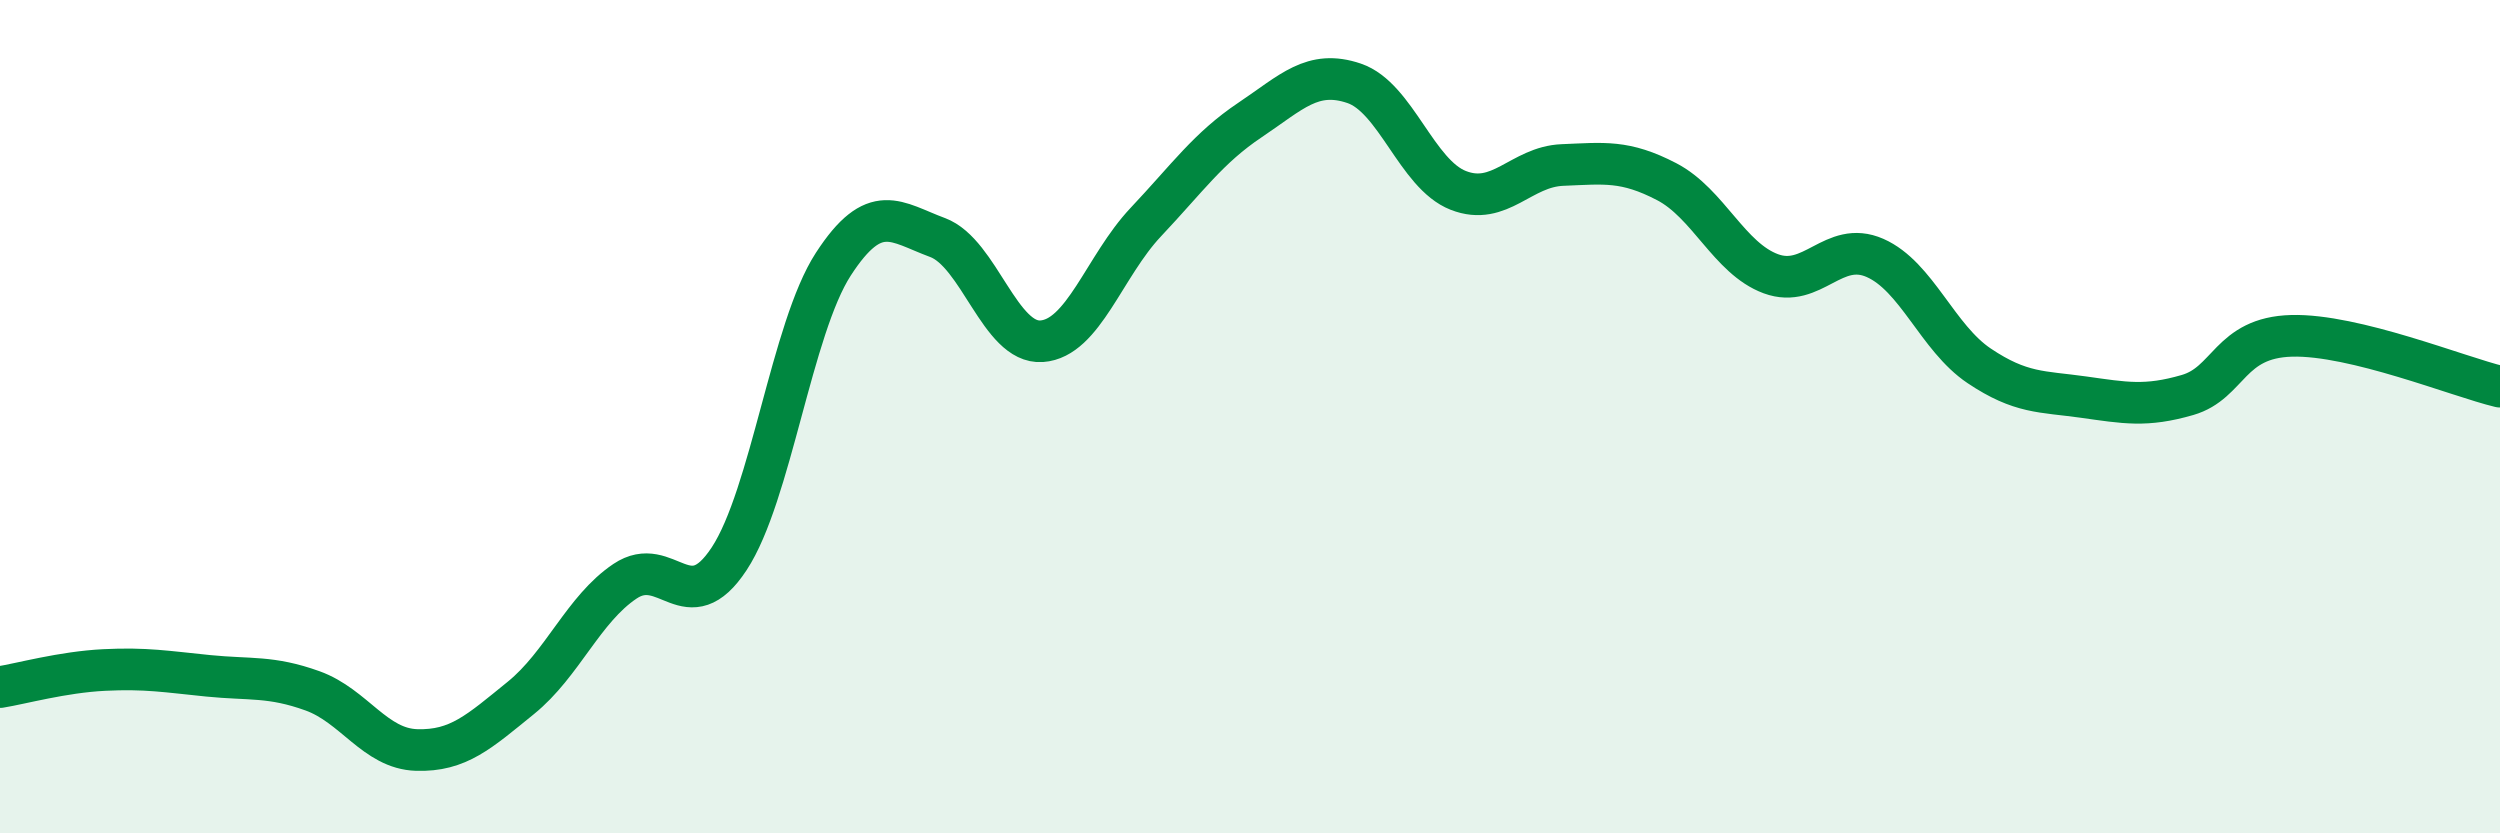
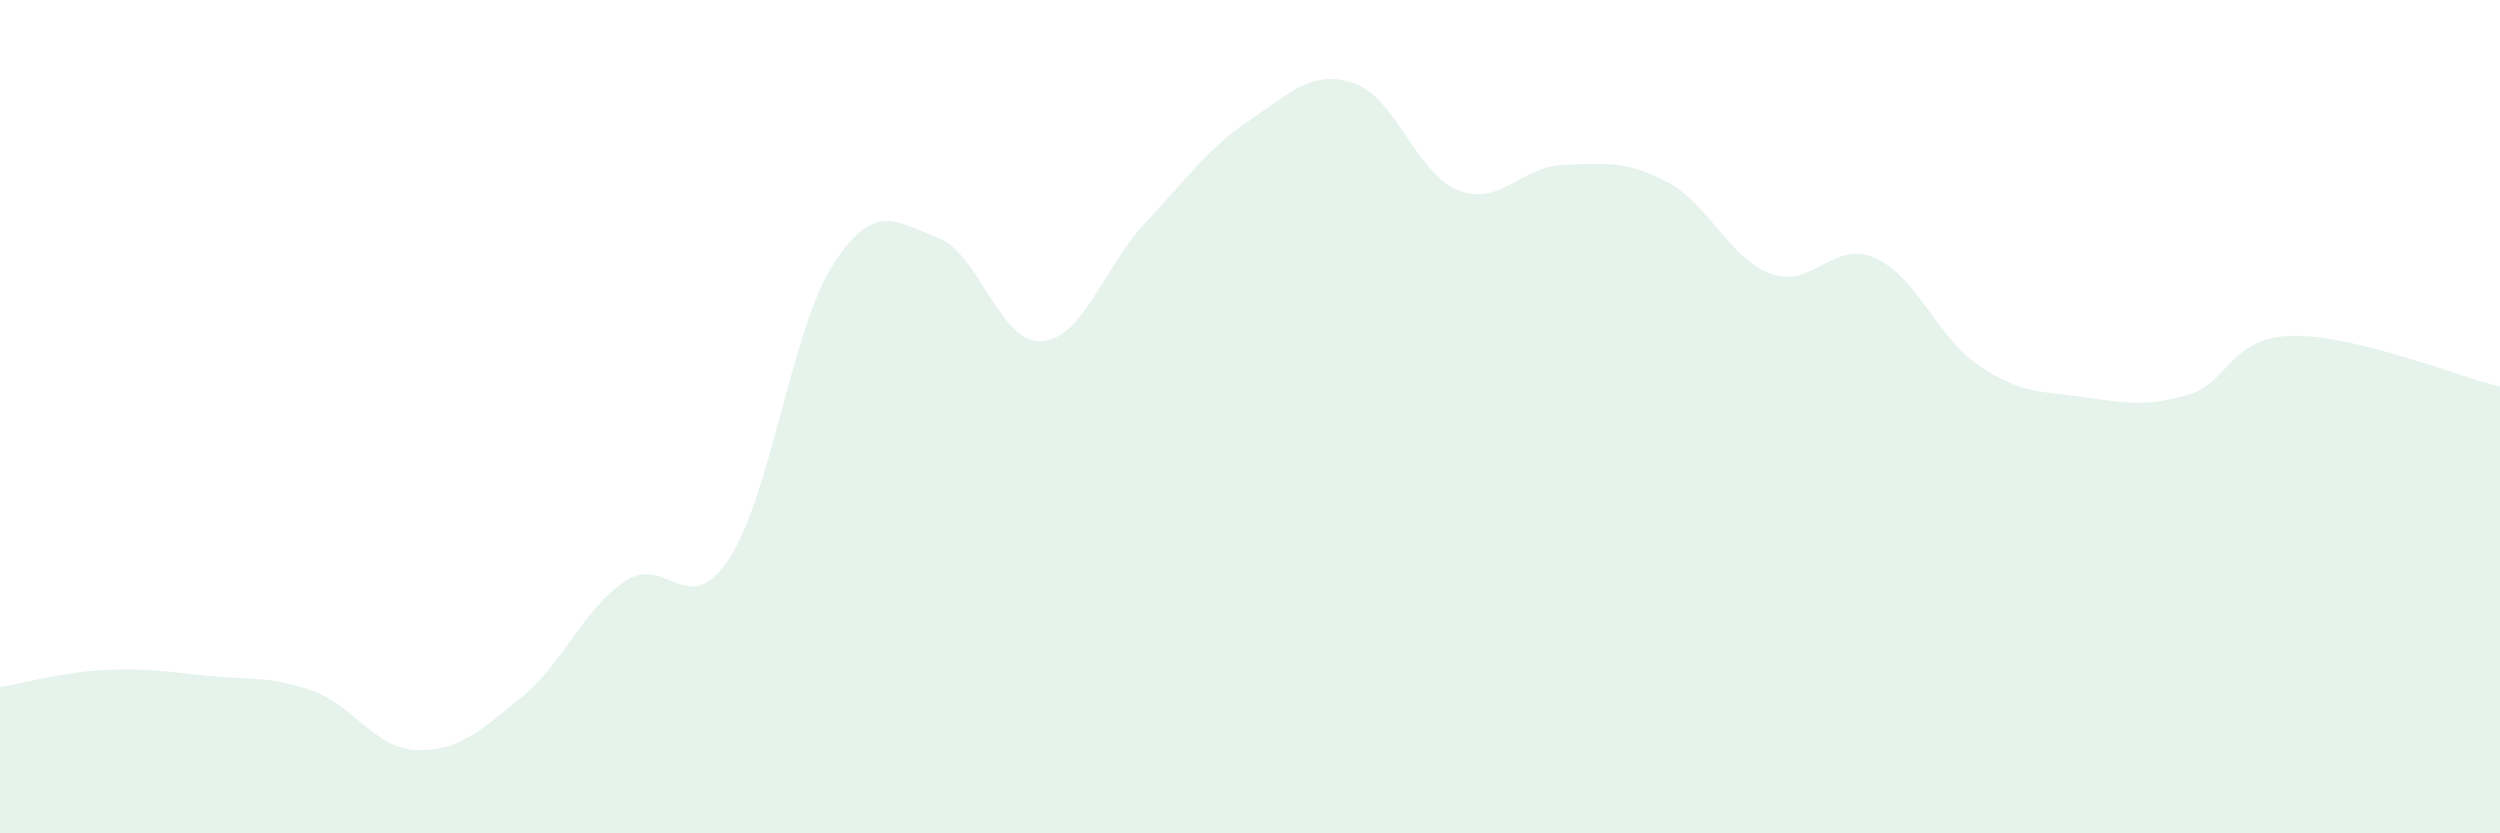
<svg xmlns="http://www.w3.org/2000/svg" width="60" height="20" viewBox="0 0 60 20">
  <path d="M 0,16.49 C 0.5,16.41 1.5,16.13 2.5,16.08 C 3.5,16.03 4,16.12 5,16.22 C 6,16.32 6.5,16.22 7.5,16.58 C 8.5,16.94 9,17.97 10,18 C 11,18.03 11.5,17.56 12.5,16.75 C 13.5,15.94 14,14.62 15,13.95 C 16,13.28 16.5,14.93 17.5,13.41 C 18.5,11.89 19,7.88 20,6.34 C 21,4.8 21.5,5.33 22.5,5.7 C 23.5,6.07 24,8.26 25,8.19 C 26,8.12 26.5,6.39 27.5,5.33 C 28.5,4.27 29,3.55 30,2.88 C 31,2.21 31.5,1.66 32.5,2 C 33.5,2.34 34,4.18 35,4.57 C 36,4.96 36.5,4 37.5,3.96 C 38.5,3.92 39,3.84 40,4.36 C 41,4.88 41.5,6.2 42.5,6.57 C 43.5,6.94 44,5.75 45,6.19 C 46,6.63 46.5,8.11 47.5,8.78 C 48.5,9.45 49,9.39 50,9.53 C 51,9.67 51.5,9.77 52.5,9.48 C 53.5,9.19 53.5,8.1 55,8.06 C 56.5,8.02 59,9.04 60,9.28L60 20L0 20Z" fill="#008740" opacity="0.1" stroke-linecap="round" stroke-linejoin="round" />
-   <path d="M 0,16.49 C 0.5,16.41 1.5,16.13 2.5,16.08 C 3.5,16.03 4,16.12 5,16.22 C 6,16.32 6.5,16.22 7.5,16.58 C 8.5,16.94 9,17.97 10,18 C 11,18.03 11.5,17.56 12.5,16.75 C 13.5,15.94 14,14.62 15,13.95 C 16,13.28 16.5,14.93 17.5,13.41 C 18.5,11.89 19,7.88 20,6.34 C 21,4.8 21.5,5.33 22.5,5.7 C 23.5,6.07 24,8.26 25,8.19 C 26,8.12 26.5,6.39 27.5,5.33 C 28.5,4.27 29,3.55 30,2.88 C 31,2.21 31.5,1.66 32.5,2 C 33.5,2.34 34,4.18 35,4.57 C 36,4.96 36.5,4 37.5,3.96 C 38.5,3.92 39,3.84 40,4.36 C 41,4.88 41.5,6.2 42.5,6.57 C 43.5,6.94 44,5.75 45,6.19 C 46,6.63 46.5,8.11 47.5,8.78 C 48.5,9.45 49,9.39 50,9.53 C 51,9.67 51.5,9.77 52.5,9.48 C 53.5,9.19 53.5,8.1 55,8.06 C 56.5,8.02 59,9.04 60,9.28" stroke="#008740" stroke-width="1" fill="none" stroke-linecap="round" stroke-linejoin="round" />
</svg>